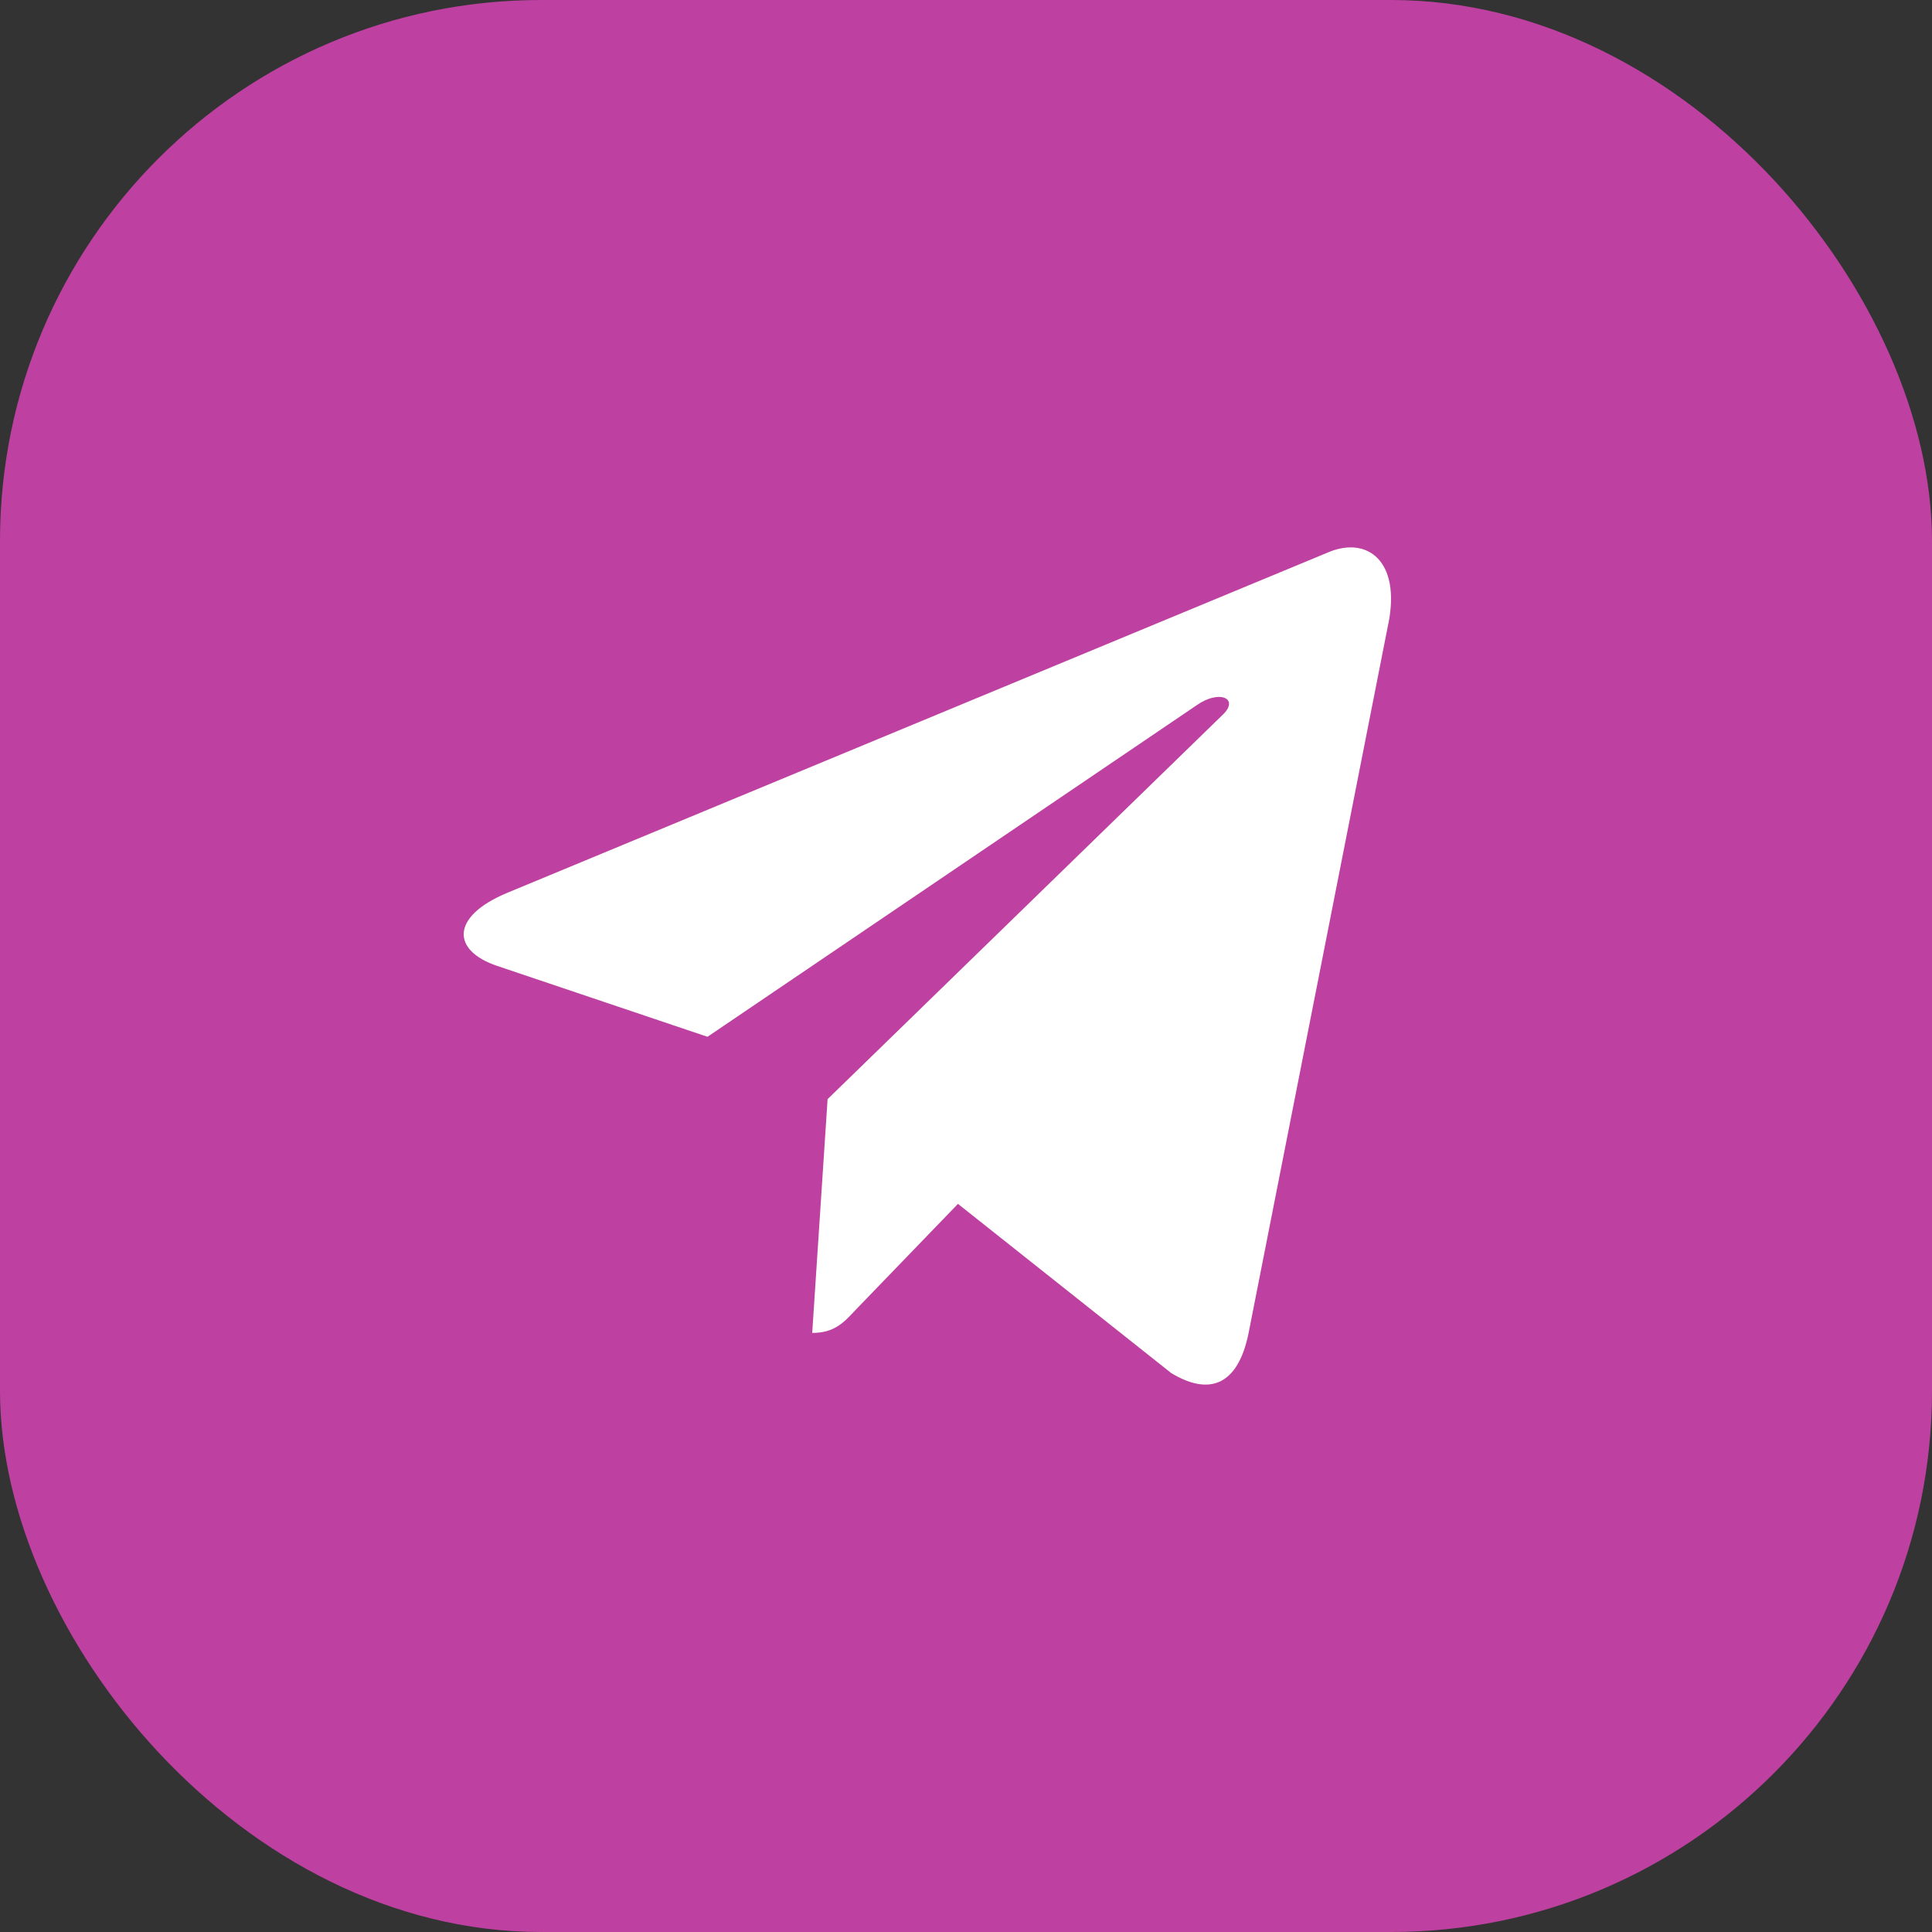
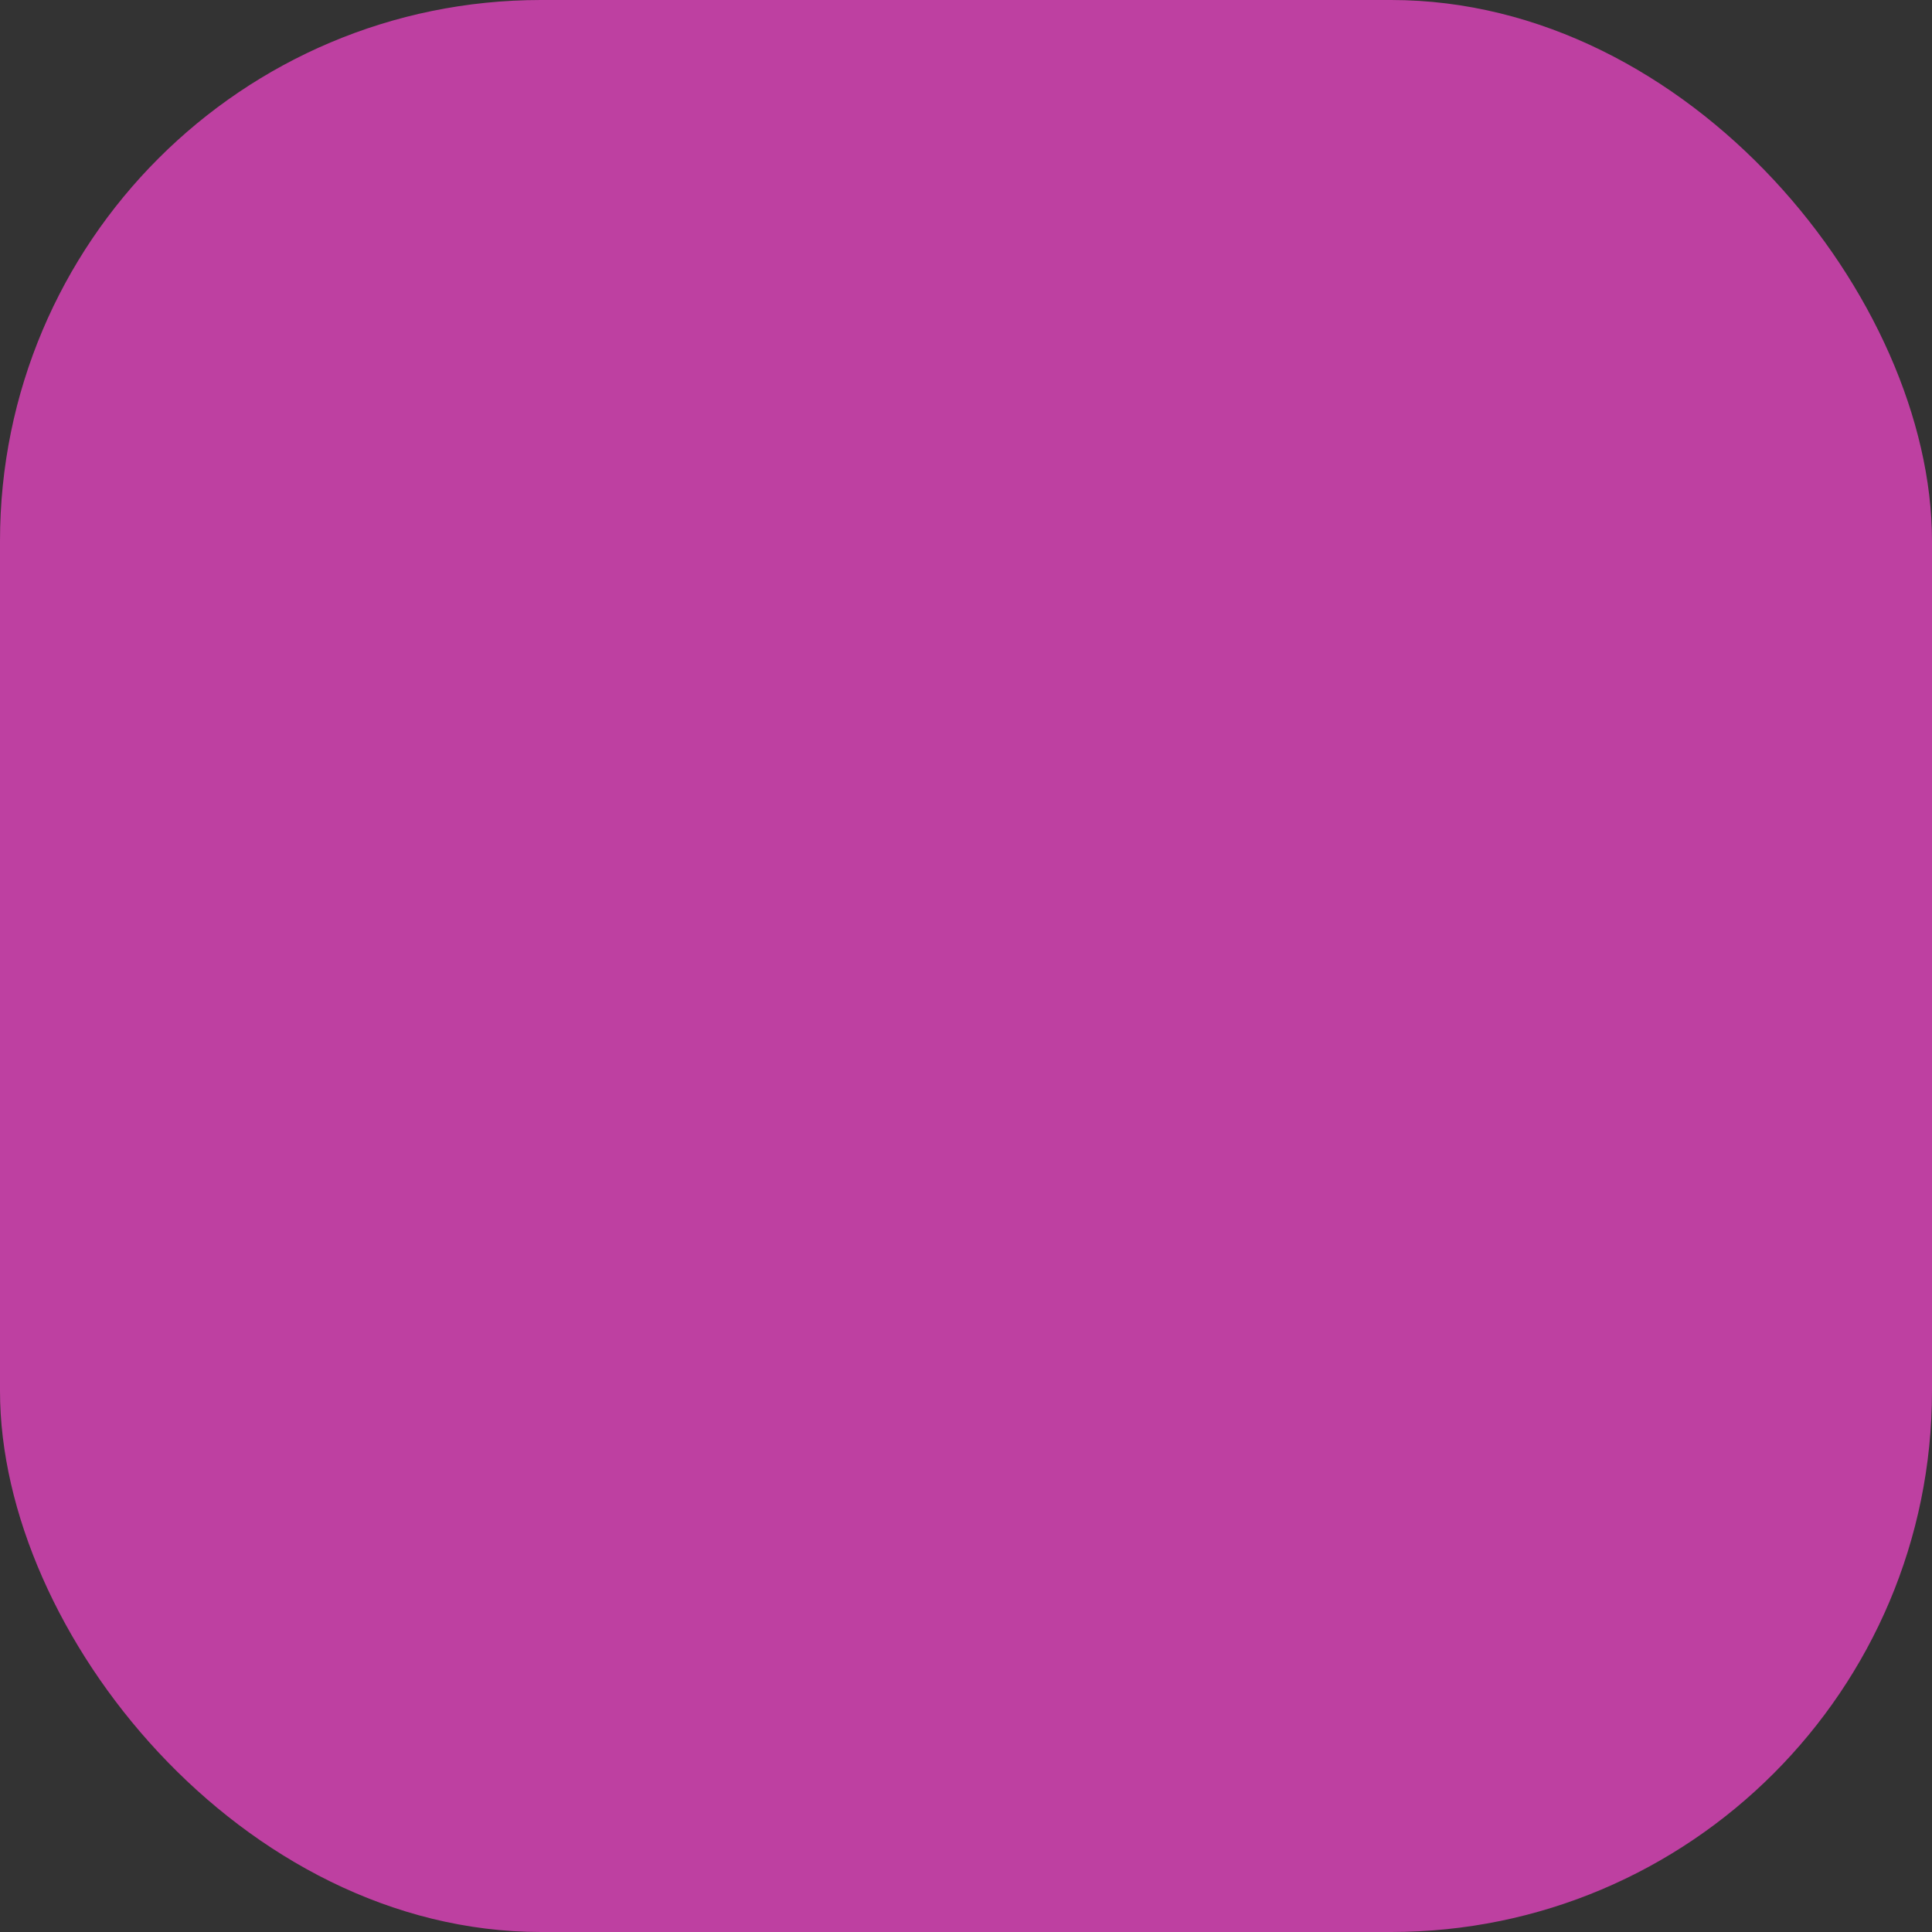
<svg xmlns="http://www.w3.org/2000/svg" width="25" height="25" viewBox="0 0 25 25" fill="none">
  <rect x="0" y="0" width="25" height="25" fill="#333333" stroke="none" />
  <rect width="25" height="25" rx="7" fill="#BE40A1" />
  <g clip-path="url(#clip0_747_1725)">
-     <path d="M10.709 14.223L10.51 17.248C10.794 17.248 10.917 17.116 11.065 16.957L12.396 15.578L15.155 17.767C15.661 18.073 16.018 17.912 16.154 17.263L17.965 8.07L17.966 8.069C18.126 7.259 17.695 6.942 17.202 7.141L6.557 11.556C5.831 11.861 5.842 12.3 6.434 12.499L9.155 13.416L15.477 9.131C15.774 8.917 16.045 9.036 15.822 9.249L10.709 14.223Z" fill="white" />
+     <path d="M10.709 14.223L10.51 17.248C10.794 17.248 10.917 17.116 11.065 16.957L12.396 15.578L15.155 17.767C15.661 18.073 16.018 17.912 16.154 17.263L17.965 8.07L17.966 8.069C18.126 7.259 17.695 6.942 17.202 7.141L6.557 11.556C5.831 11.861 5.842 12.3 6.434 12.499L9.155 13.416C15.774 8.917 16.045 9.036 15.822 9.249L10.709 14.223Z" fill="white" />
  </g>
  <defs>
    <clipPath id="clip0_747_1725">
-       <rect width="13" height="13" fill="white" transform="translate(6 6)" />
-     </clipPath>
+       </clipPath>
  </defs>
</svg>